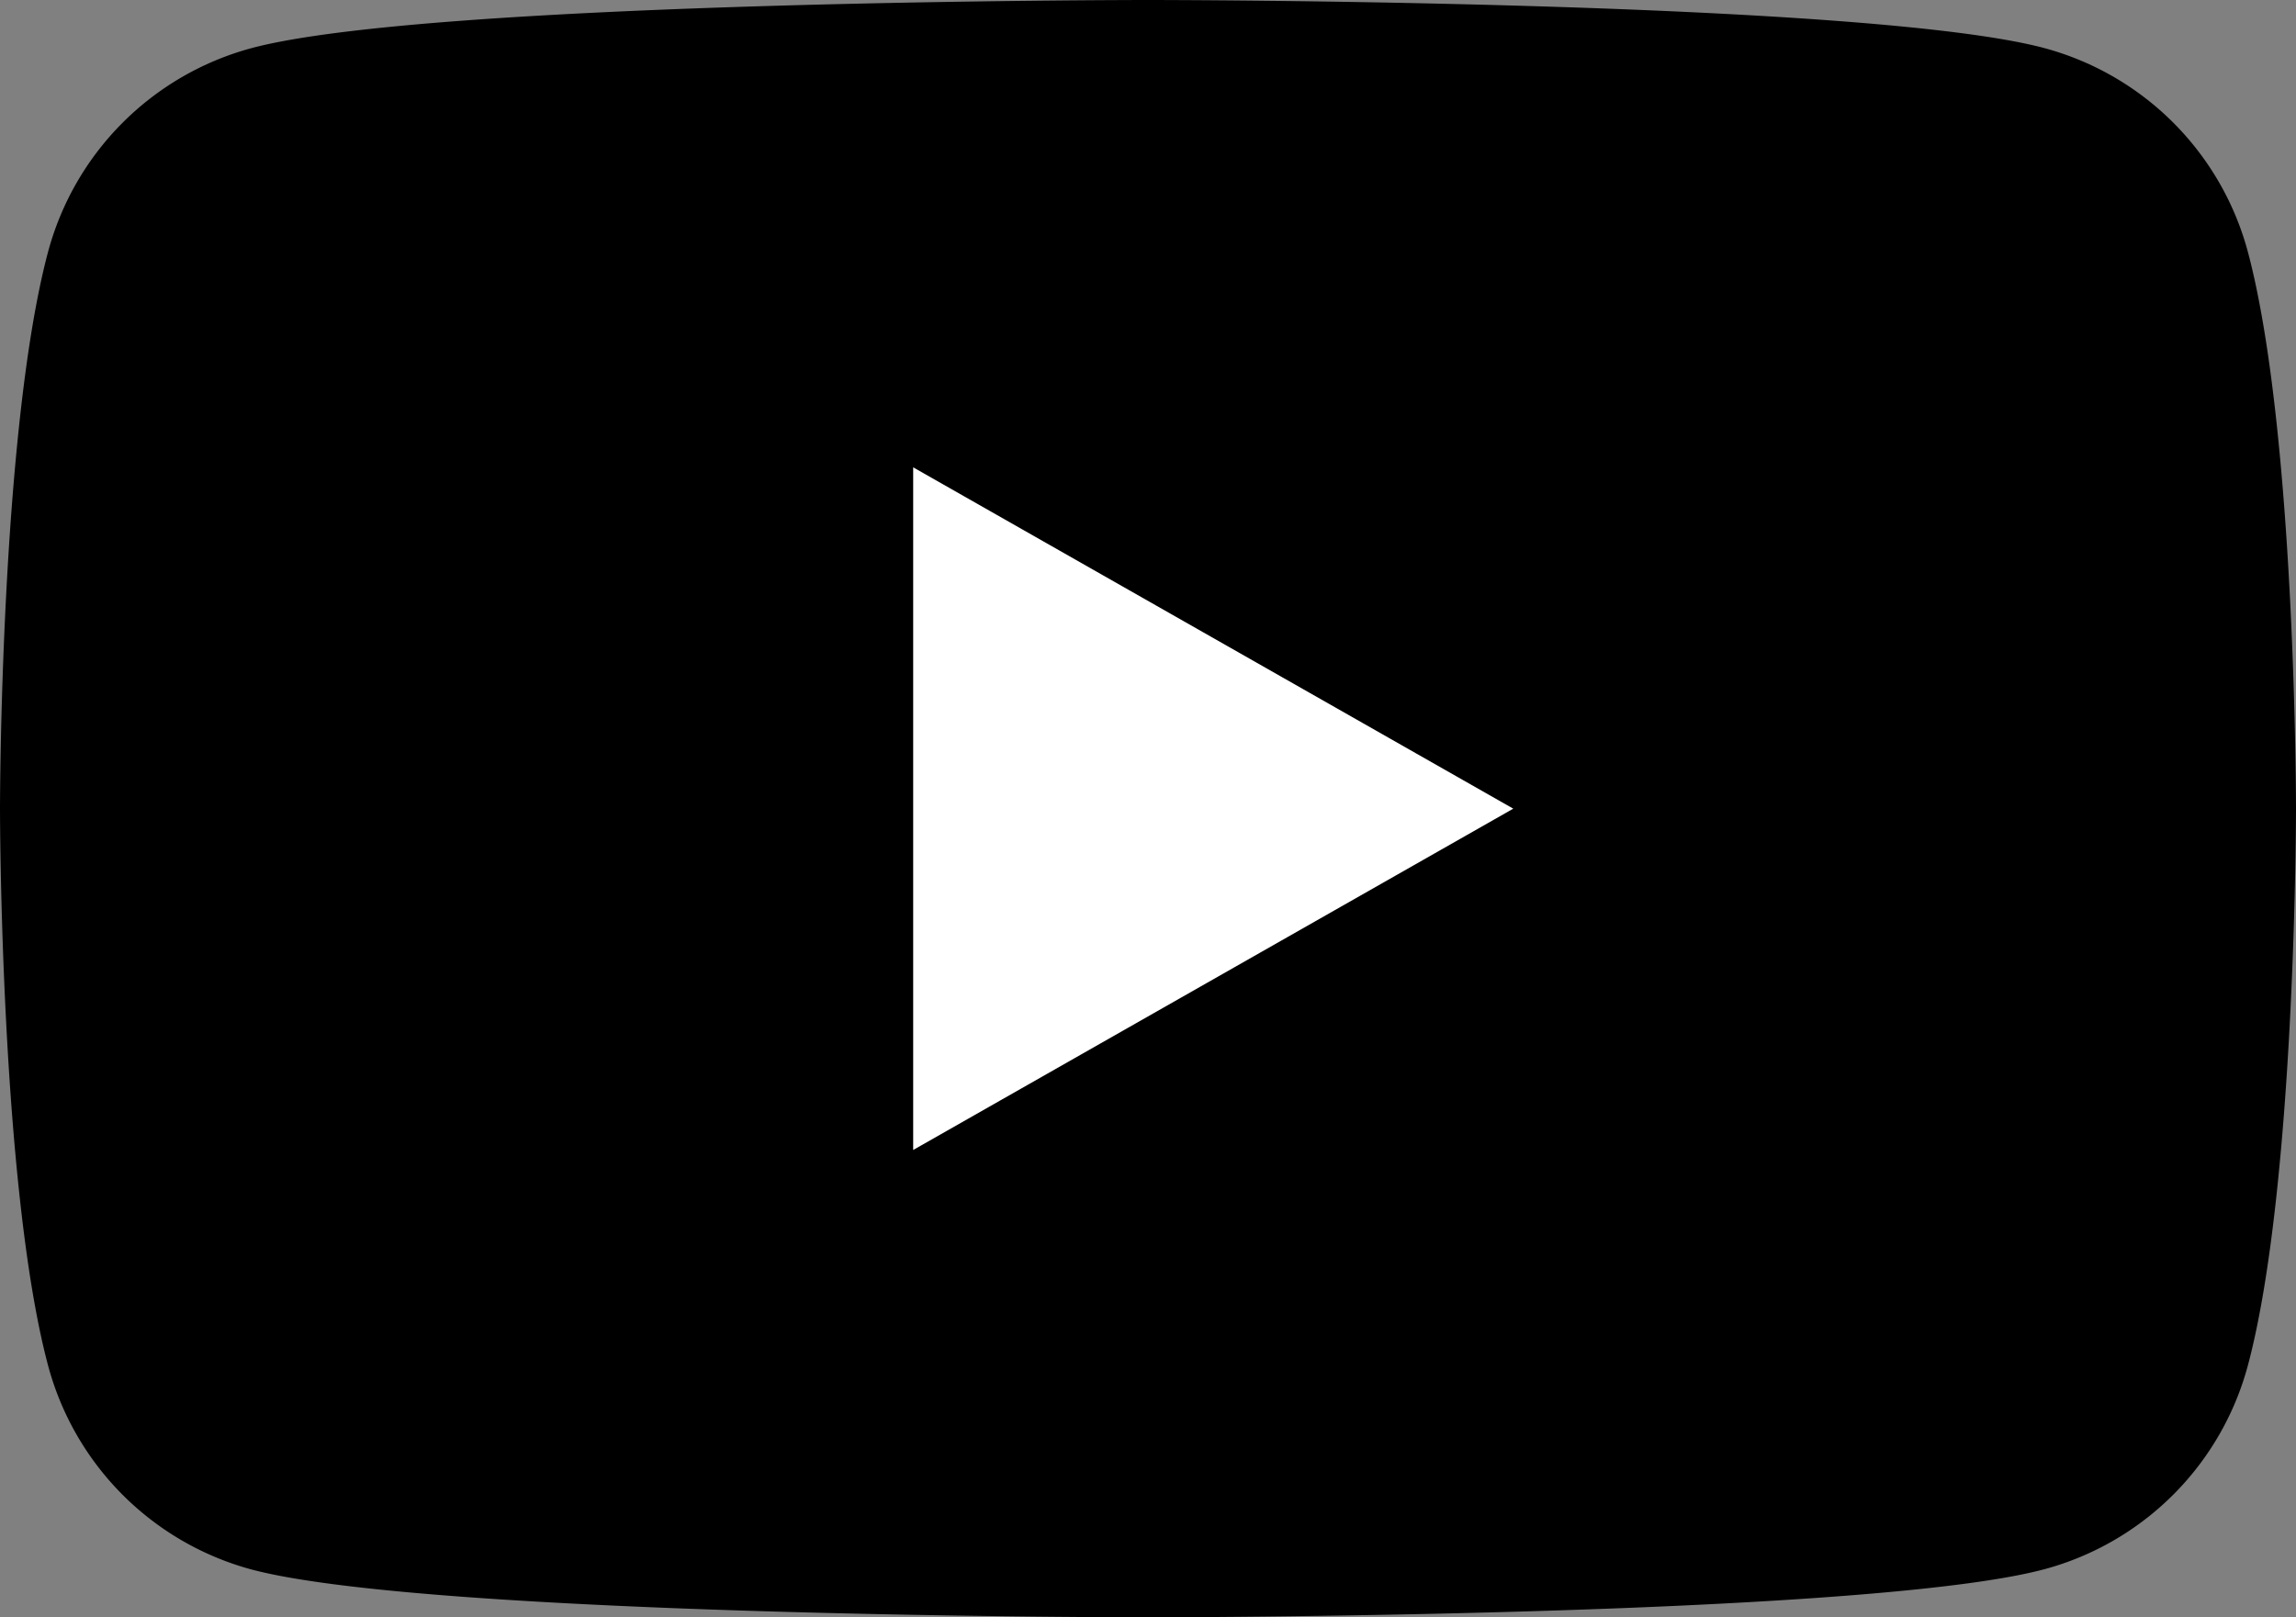
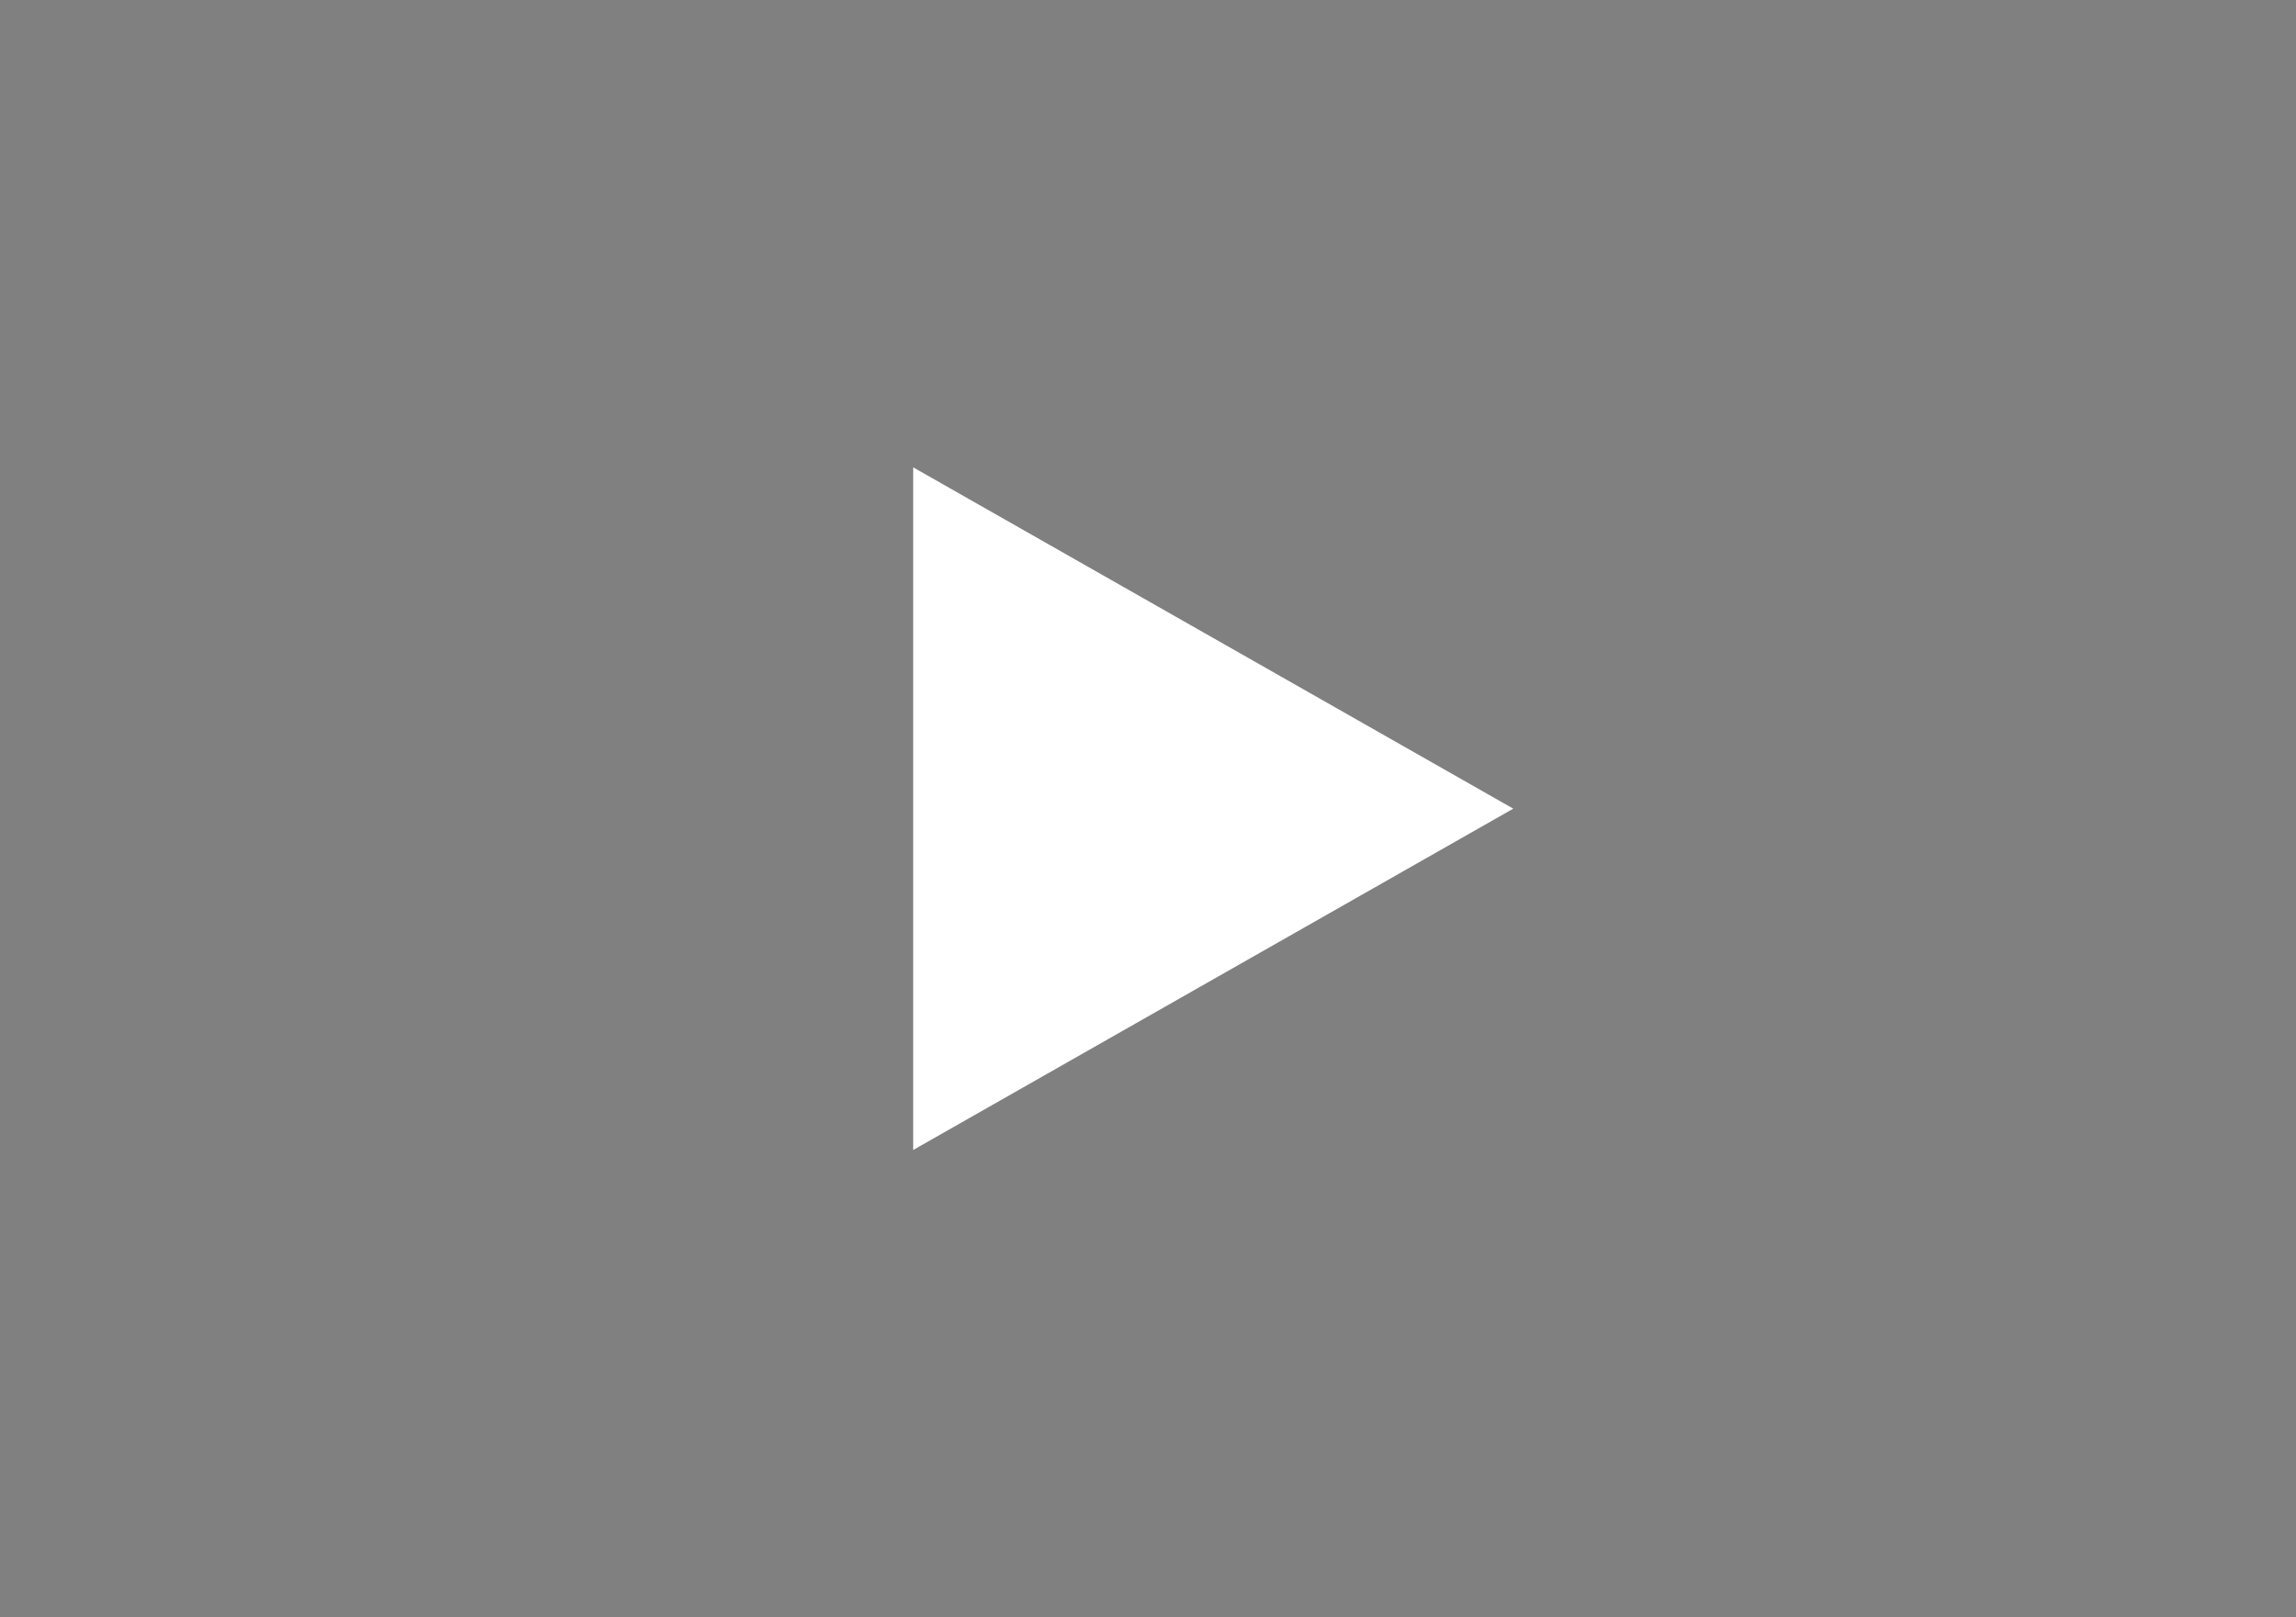
<svg xmlns="http://www.w3.org/2000/svg" id="Group_11" data-name="Group 11" width="35.484" height="25" viewBox="0 0 35.484 25">
  <rect x="0" y="0" width="35.484" height="25" fill="#808080" stroke="none" />
  <defs>
    <clipPath id="clip-path">
      <rect id="Rectangle_21" data-name="Rectangle 21" width="35.484" height="25" fill="none" />
    </clipPath>
  </defs>
  <g id="Group_10" data-name="Group 10" clip-path="url(#clip-path)">
-     <path id="Path_43" data-name="Path 43" d="M34.742,3.9A4.458,4.458,0,0,0,31.605.746C28.838,0,17.742,0,17.742,0S6.646,0,3.879.746A4.458,4.458,0,0,0,.741,3.9C0,6.689,0,12.5,0,12.5s0,5.811.741,8.6a4.459,4.459,0,0,0,3.137,3.158C6.646,25,17.742,25,17.742,25s11.1,0,13.863-.746A4.459,4.459,0,0,0,34.742,21.1c.742-2.785.742-8.6.742-8.6s0-5.811-.742-8.6" transform="translate(0)" />
    <path id="Path_44" data-name="Path 44" d="M70,46.383l9.274-5.276L70,35.831Z" transform="translate(-55.887 -28.607)" fill="#fff" />
  </g>
</svg>